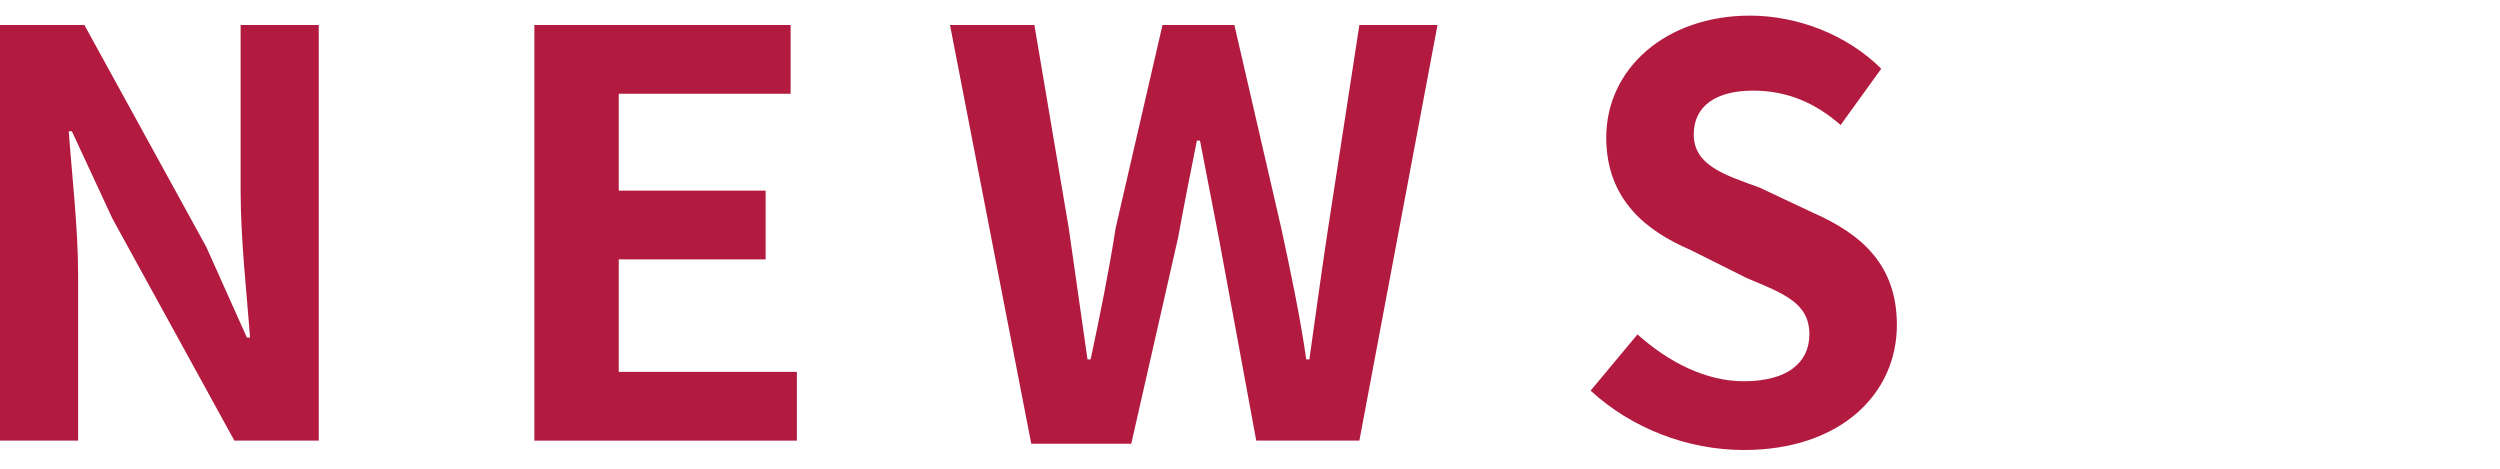
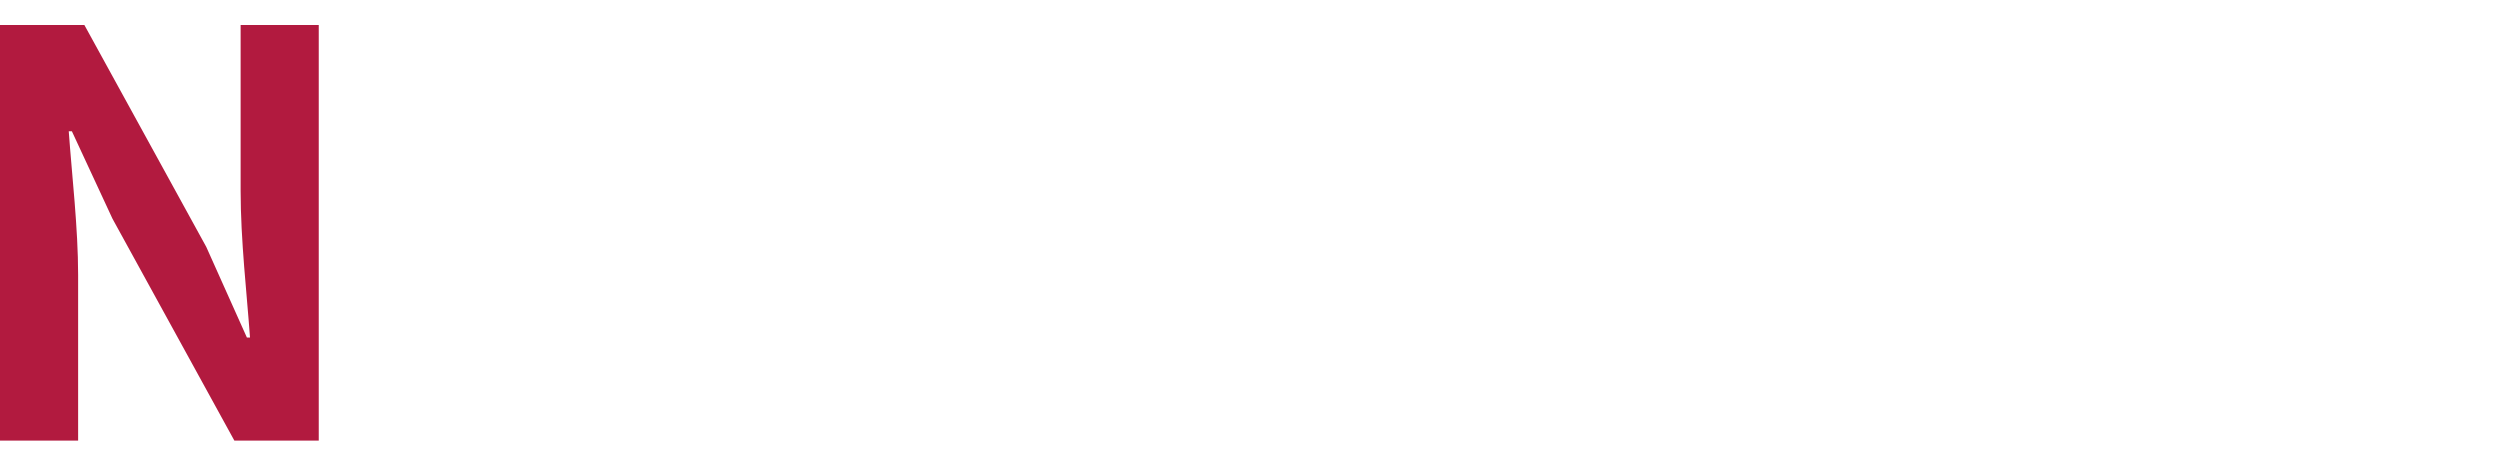
<svg xmlns="http://www.w3.org/2000/svg" version="1.1" id="レイヤー_1" x="0px" y="0px" viewBox="0 0 80 15" style="enable-background:new 0 0 80 15;" xml:space="preserve">
  <style type="text/css">
	.st0{fill:#B21A3F;}
</style>
  <g>
    <g>
      <path class="st0" d="M0,0.8h2.7l3.9,7.1l1.3,2.9H8C7.9,9.4,7.7,7.7,7.7,6.1V0.8h2.5v13.3H7.5L3.6,7L2.3,4.2H2.2    c0.1,1.4,0.3,3.1,0.3,4.6v5.3H0V0.8z" />
-       <path class="st0" d="M17.1,0.8h8.2v2.2h-5.5v3.1h4.7v2.2h-4.7v3.6h5.7v2.2h-8.4V0.8z" />
-       <path class="st0" d="M30.4,0.8h2.7l1.1,6.5c0.2,1.4,0.4,2.8,0.6,4.2h0.1c0.3-1.4,0.6-2.9,0.8-4.2l1.5-6.5h2.3l1.5,6.5    c0.3,1.4,0.6,2.8,0.8,4.2h0.1c0.2-1.4,0.4-2.9,0.6-4.2l1-6.5h2.5l-2.5,13.3h-3.3L39,7.6c-0.2-1-0.4-2.1-0.6-3.1h-0.1    c-0.2,1-0.4,2-0.6,3.1l-1.5,6.6H33L30.4,0.8z" />
-       <path class="st0" d="M50.9,12.5l1.5-1.8c1,0.9,2.2,1.5,3.4,1.5c1.4,0,2.1-0.6,2.1-1.5c0-1-0.8-1.3-2-1.8L54.1,8    c-1.4-0.6-2.7-1.6-2.7-3.6c0-2.2,1.9-3.9,4.6-3.9c1.5,0,3.1,0.6,4.2,1.7L58.9,4c-0.8-0.7-1.7-1.1-2.8-1.1c-1.2,0-1.9,0.5-1.9,1.4    c0,1,1,1.3,2.1,1.7L58,6.8c1.6,0.7,2.7,1.7,2.7,3.6c0,2.2-1.8,4-4.9,4C54,14.4,52.2,13.7,50.9,12.5z" />
    </g>
  </g>
  <g>
</g>
  <g>
</g>
  <g>
</g>
  <g>
</g>
  <g>
</g>
  <g>
</g>
  <g>
</g>
  <g>
</g>
  <g>
</g>
  <g>
</g>
  <g>
</g>
  <g>
</g>
  <g>
</g>
  <g>
</g>
  <g>
</g>
</svg>